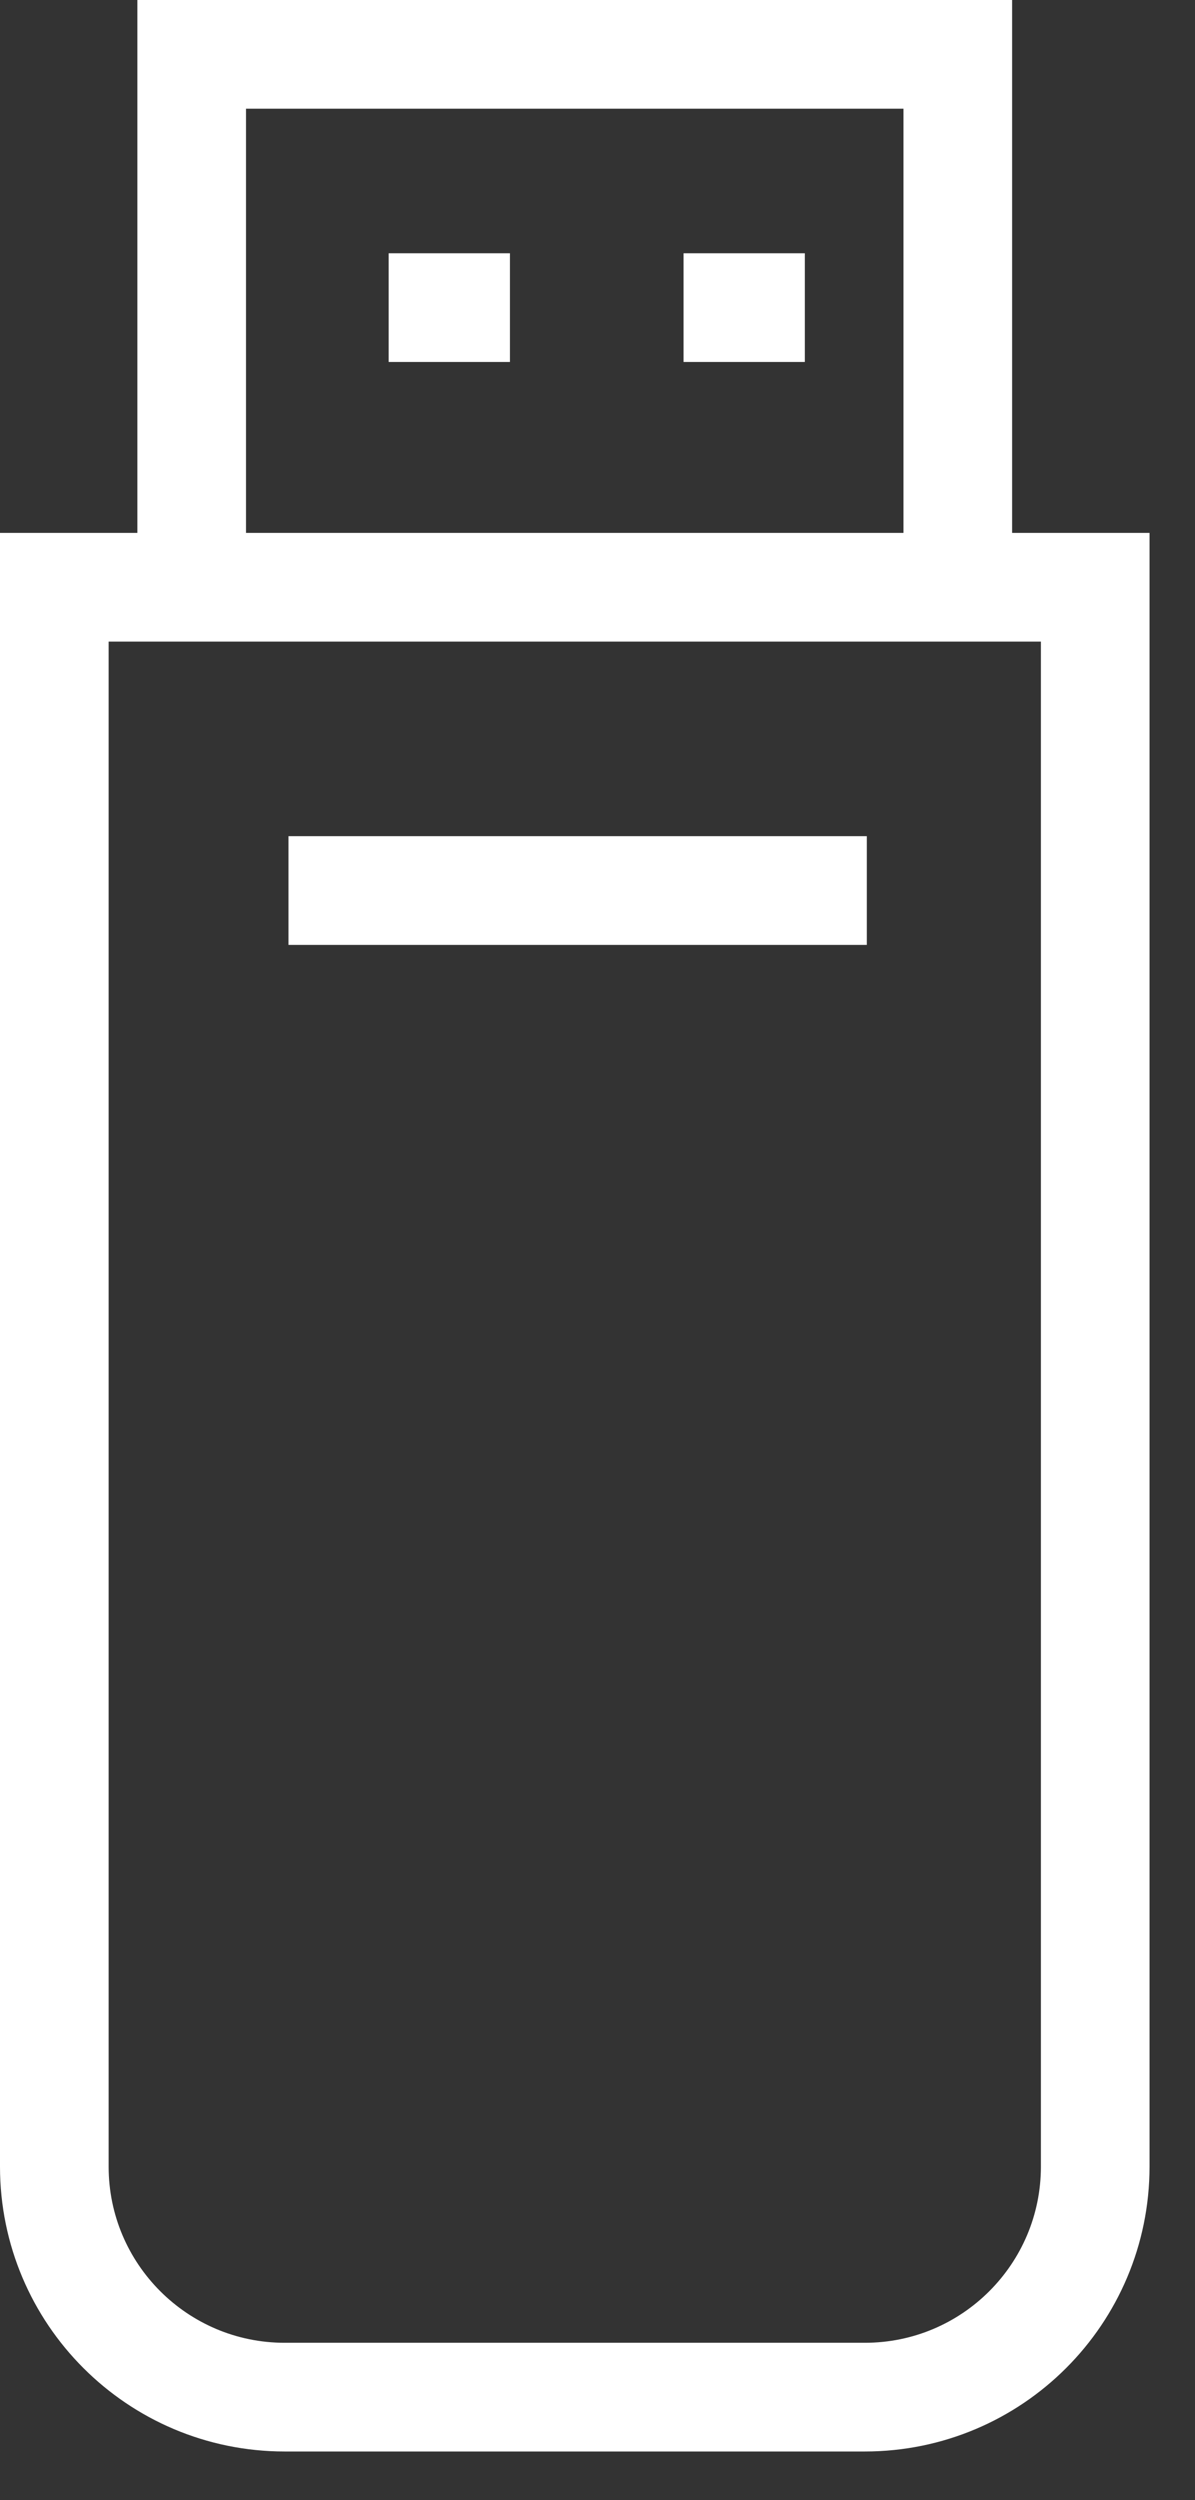
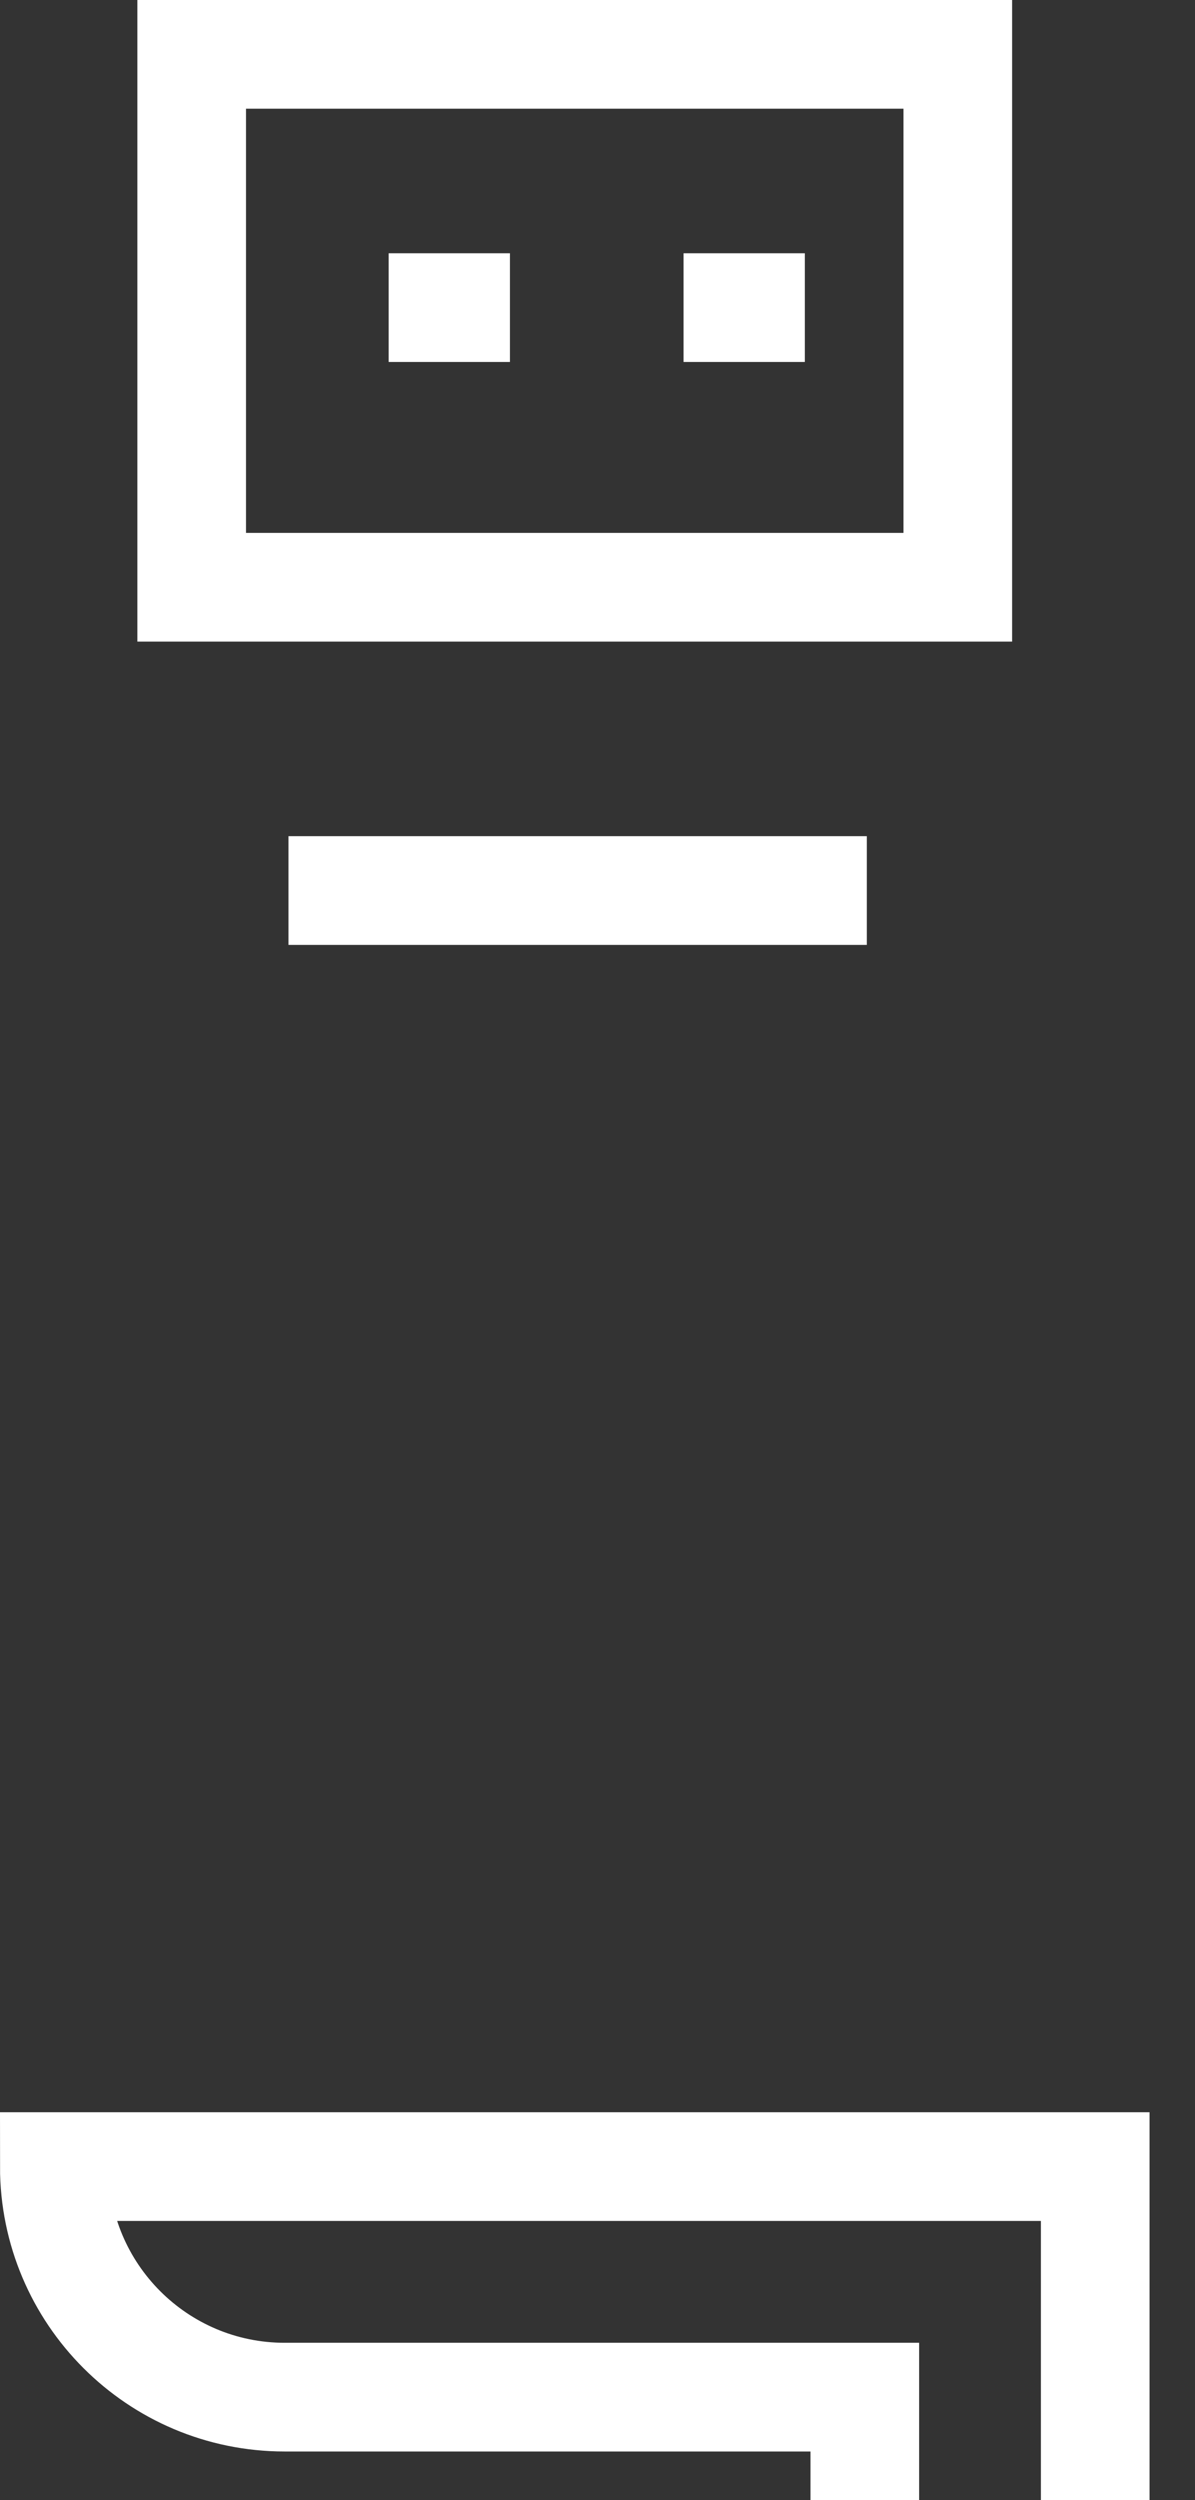
<svg xmlns="http://www.w3.org/2000/svg" width="22" height="46" viewBox="0 0 22 46">
  <rect x="0" y="0" width="22" height="46" fill="#333333" stroke="none" />
  <g fill="none" fill-rule="evenodd">
    <g stroke="#FFF" stroke-width="2">
      <g>
-         <path d="M14.921 43.105H4.241C1.9 43.105 0 41.206 0 38.863V9.805h19.163v29.058c0 2.343-1.899 4.242-4.242 4.242zM2.529 9.805L2.529 0 16.633 0 16.633 4.903 16.633 9.805zM4.311 15.385L14.958 15.385M6.155 4.66L8.388 4.66M11.584 4.66L13.817 4.66" transform="translate(-560 -5103) translate(561 5104)" />
+         <path d="M14.921 43.105H4.241C1.9 43.105 0 41.206 0 38.863h19.163v29.058c0 2.343-1.899 4.242-4.242 4.242zM2.529 9.805L2.529 0 16.633 0 16.633 4.903 16.633 9.805zM4.311 15.385L14.958 15.385M6.155 4.66L8.388 4.66M11.584 4.66L13.817 4.66" transform="translate(-560 -5103) translate(561 5104)" />
      </g>
    </g>
  </g>
</svg>